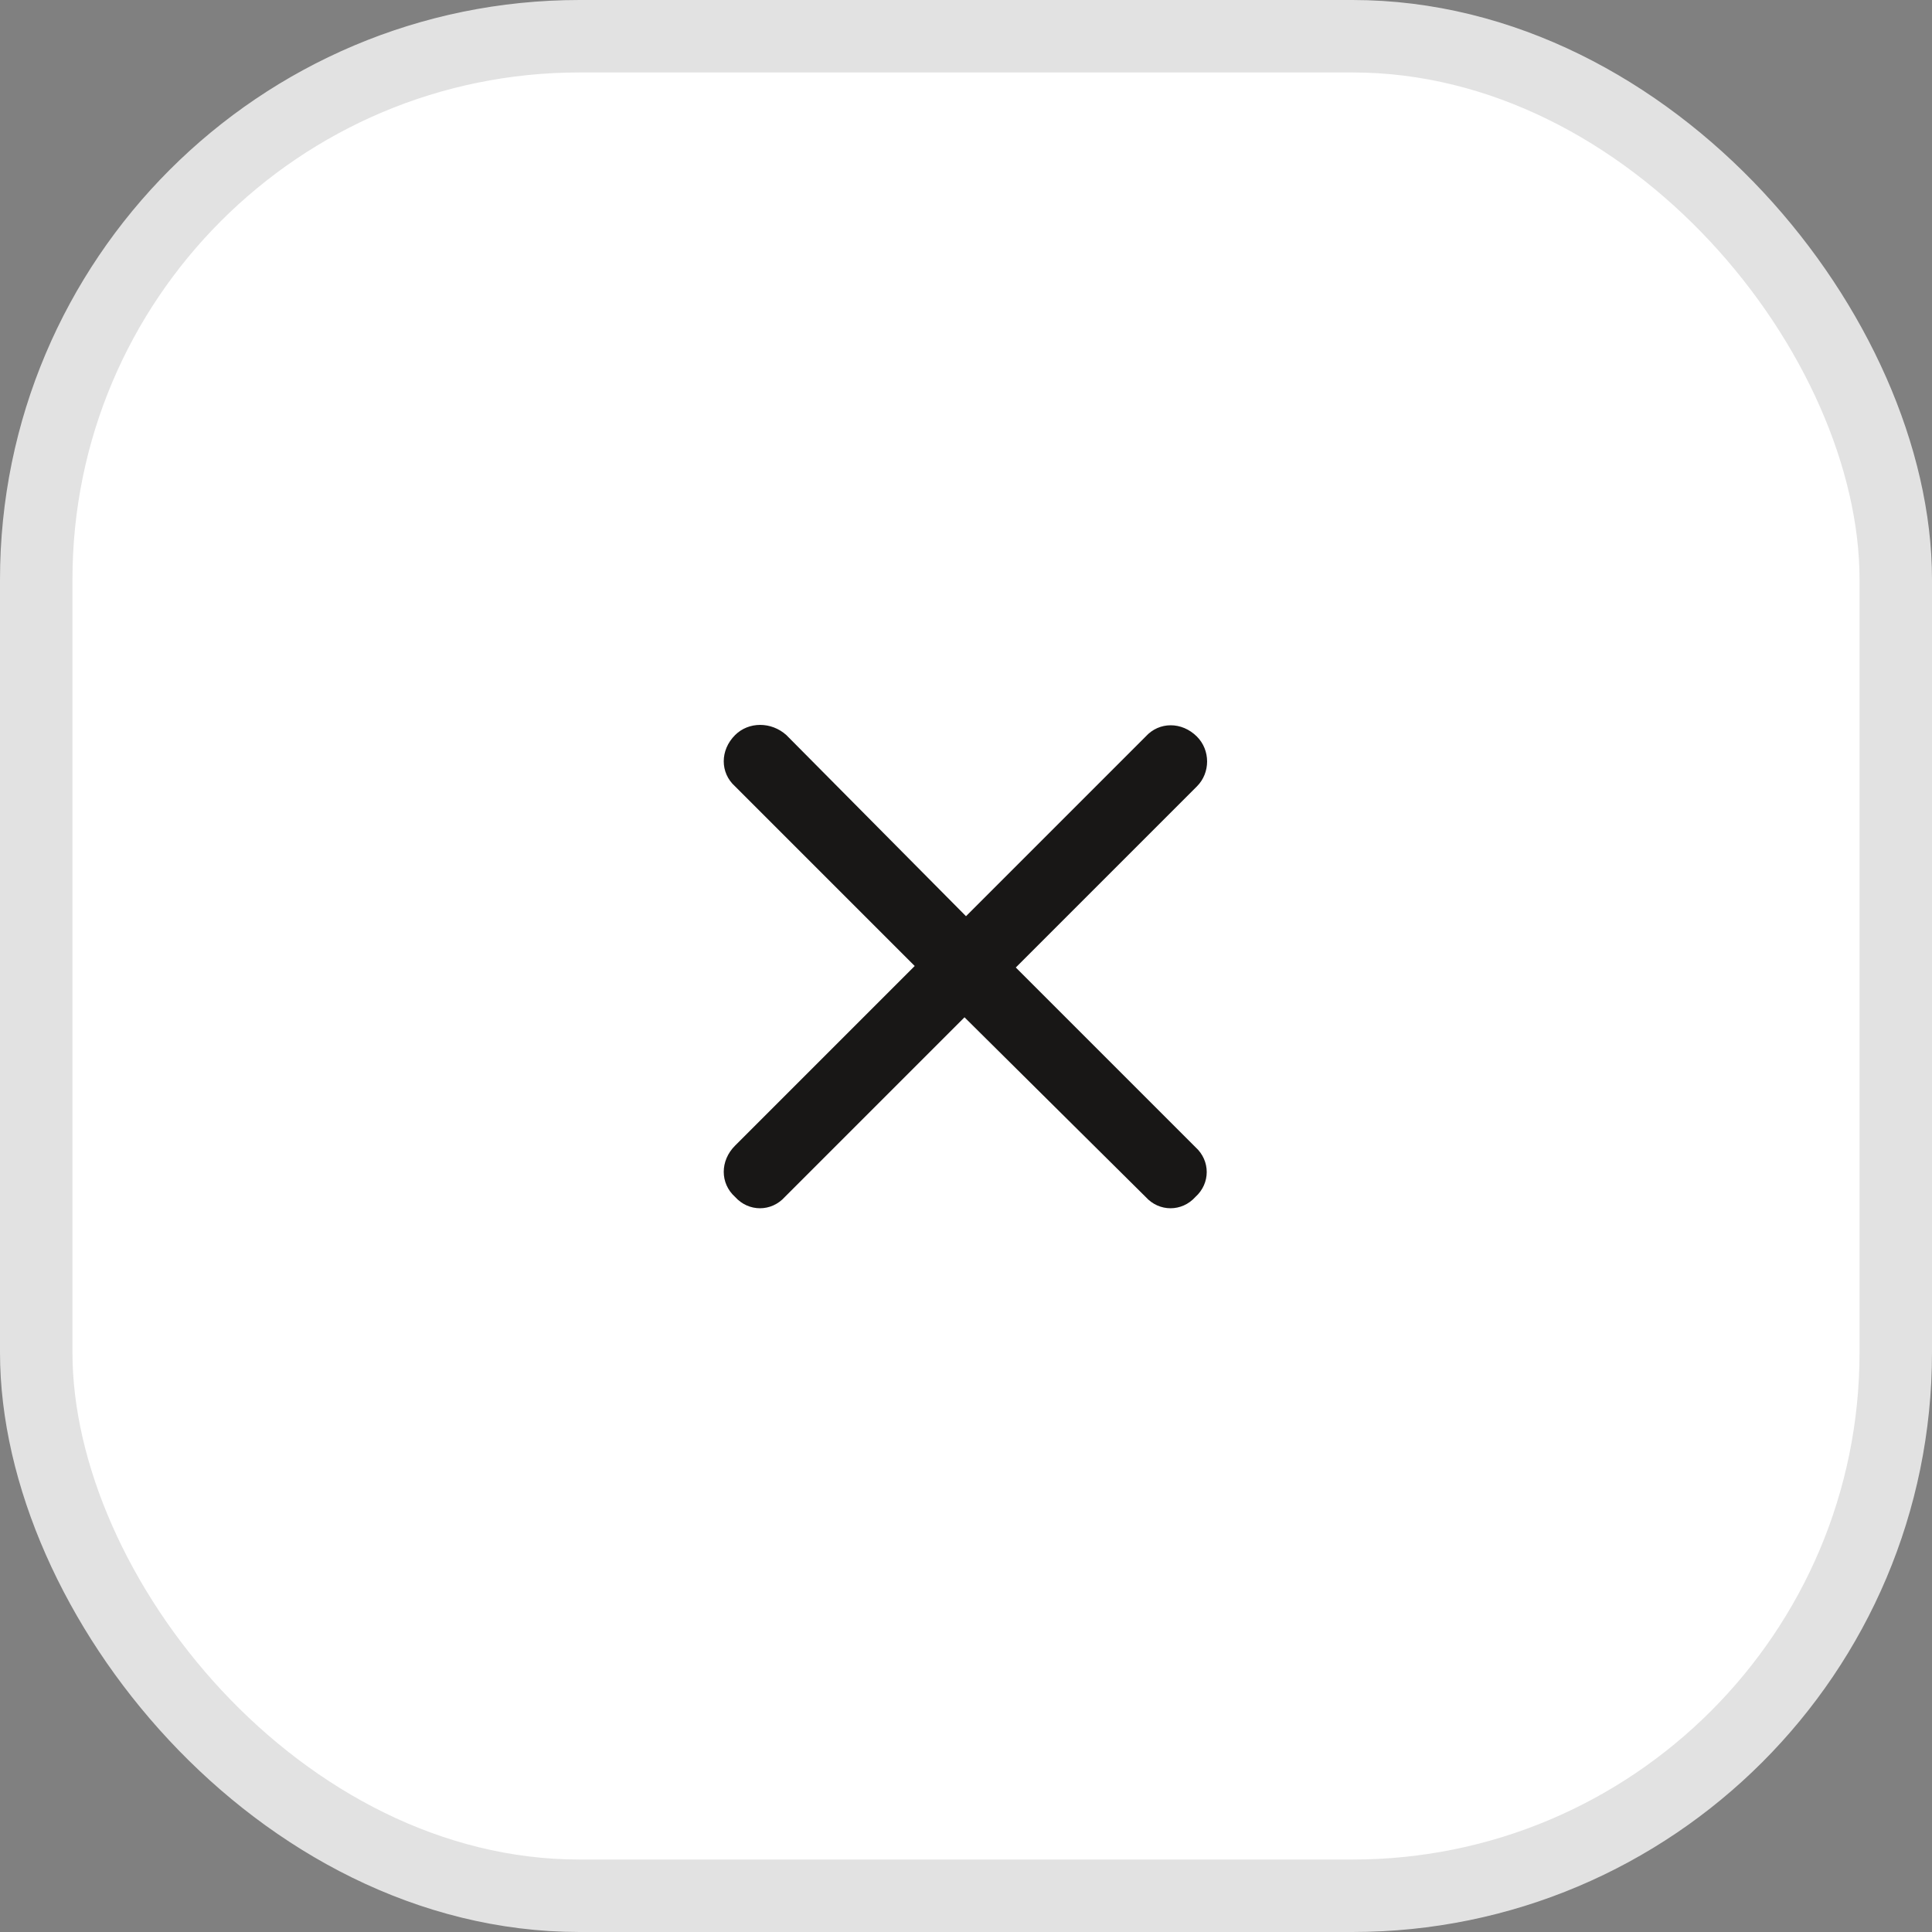
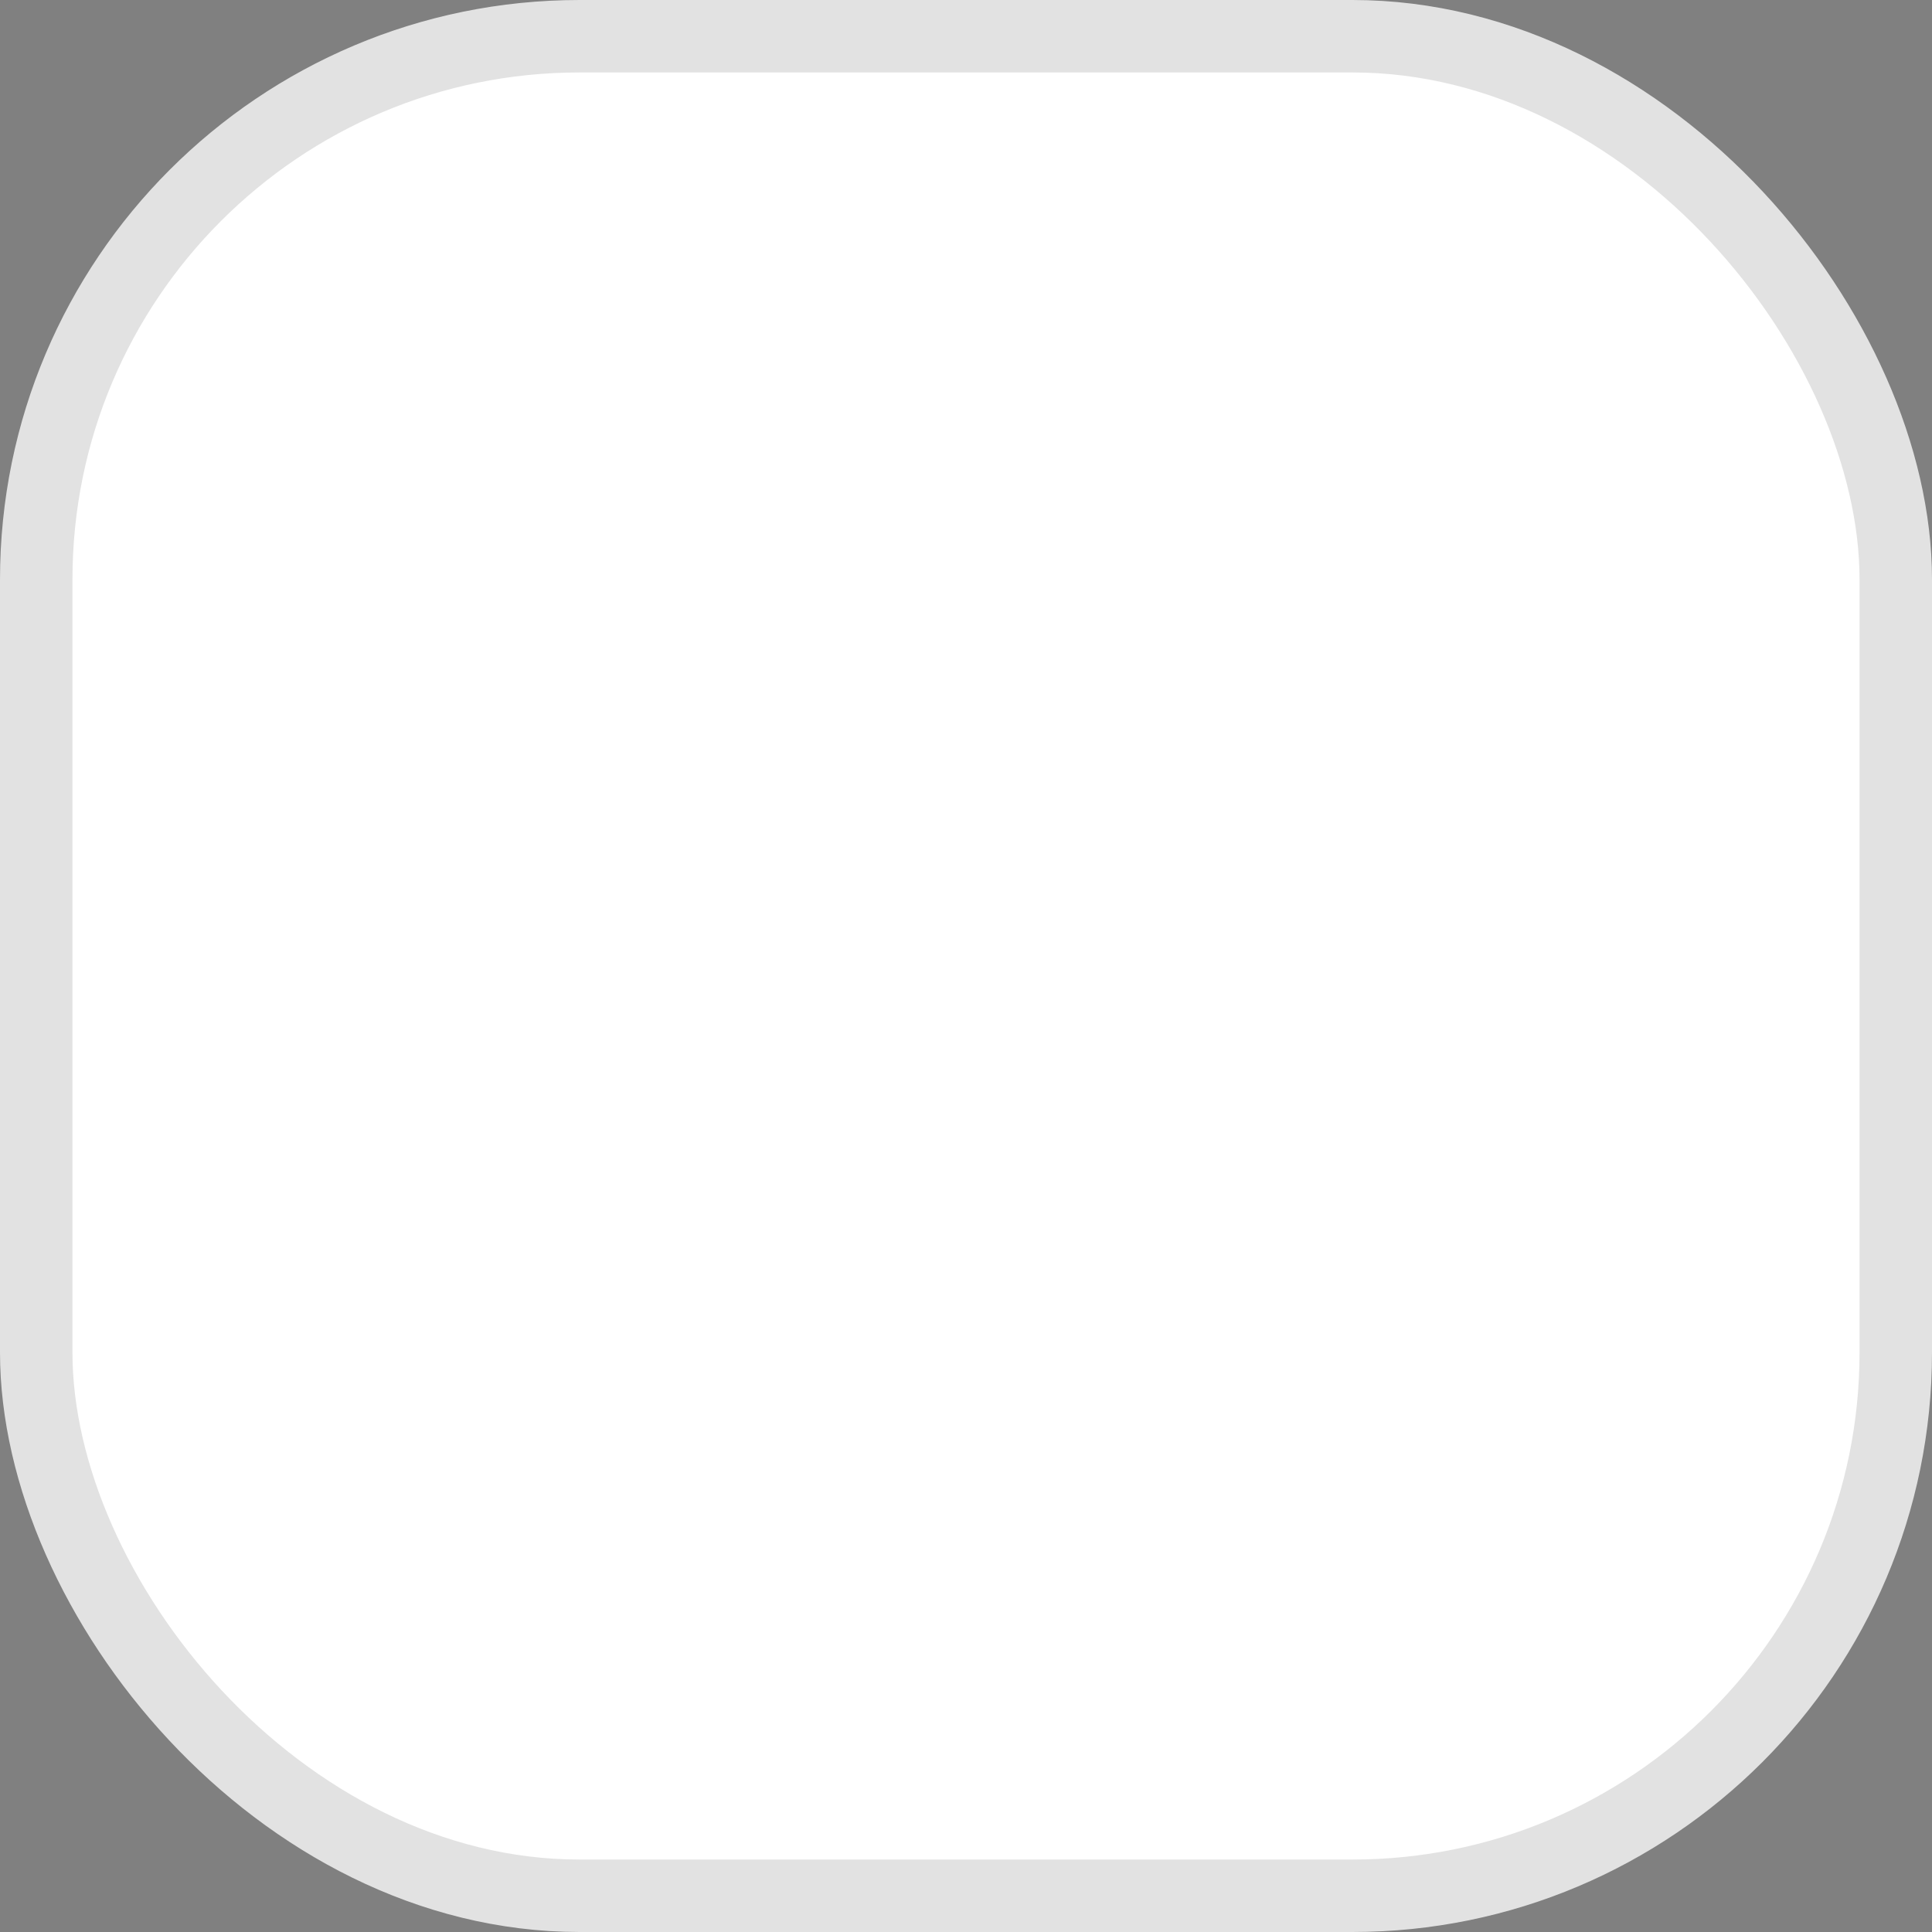
<svg xmlns="http://www.w3.org/2000/svg" width="40" height="40" viewBox="0 0 40 40" fill="none">
  <rect x="0" y="0" width="40" height="40" fill="#808080" stroke="none" />
  <rect x="0.75" y="0.75" width="38.5" height="38.5" rx="11.25" fill="white" stroke="#E2E2E2" stroke-width="1.5" />
-   <path d="M24.781 16.281L21.031 20.031L24.75 23.75C25.062 24.031 25.062 24.5 24.75 24.781C24.469 25.094 24 25.094 23.719 24.781L19.969 21.062L16.25 24.781C15.969 25.094 15.5 25.094 15.219 24.781C14.906 24.5 14.906 24.031 15.219 23.719L18.938 20L15.219 16.281C14.906 16 14.906 15.531 15.219 15.219C15.5 14.938 15.969 14.938 16.281 15.219L20 18.969L23.719 15.25C24 14.938 24.469 14.938 24.781 15.25C25.062 15.531 25.062 16 24.781 16.281Z" fill="#181716" />
</svg>